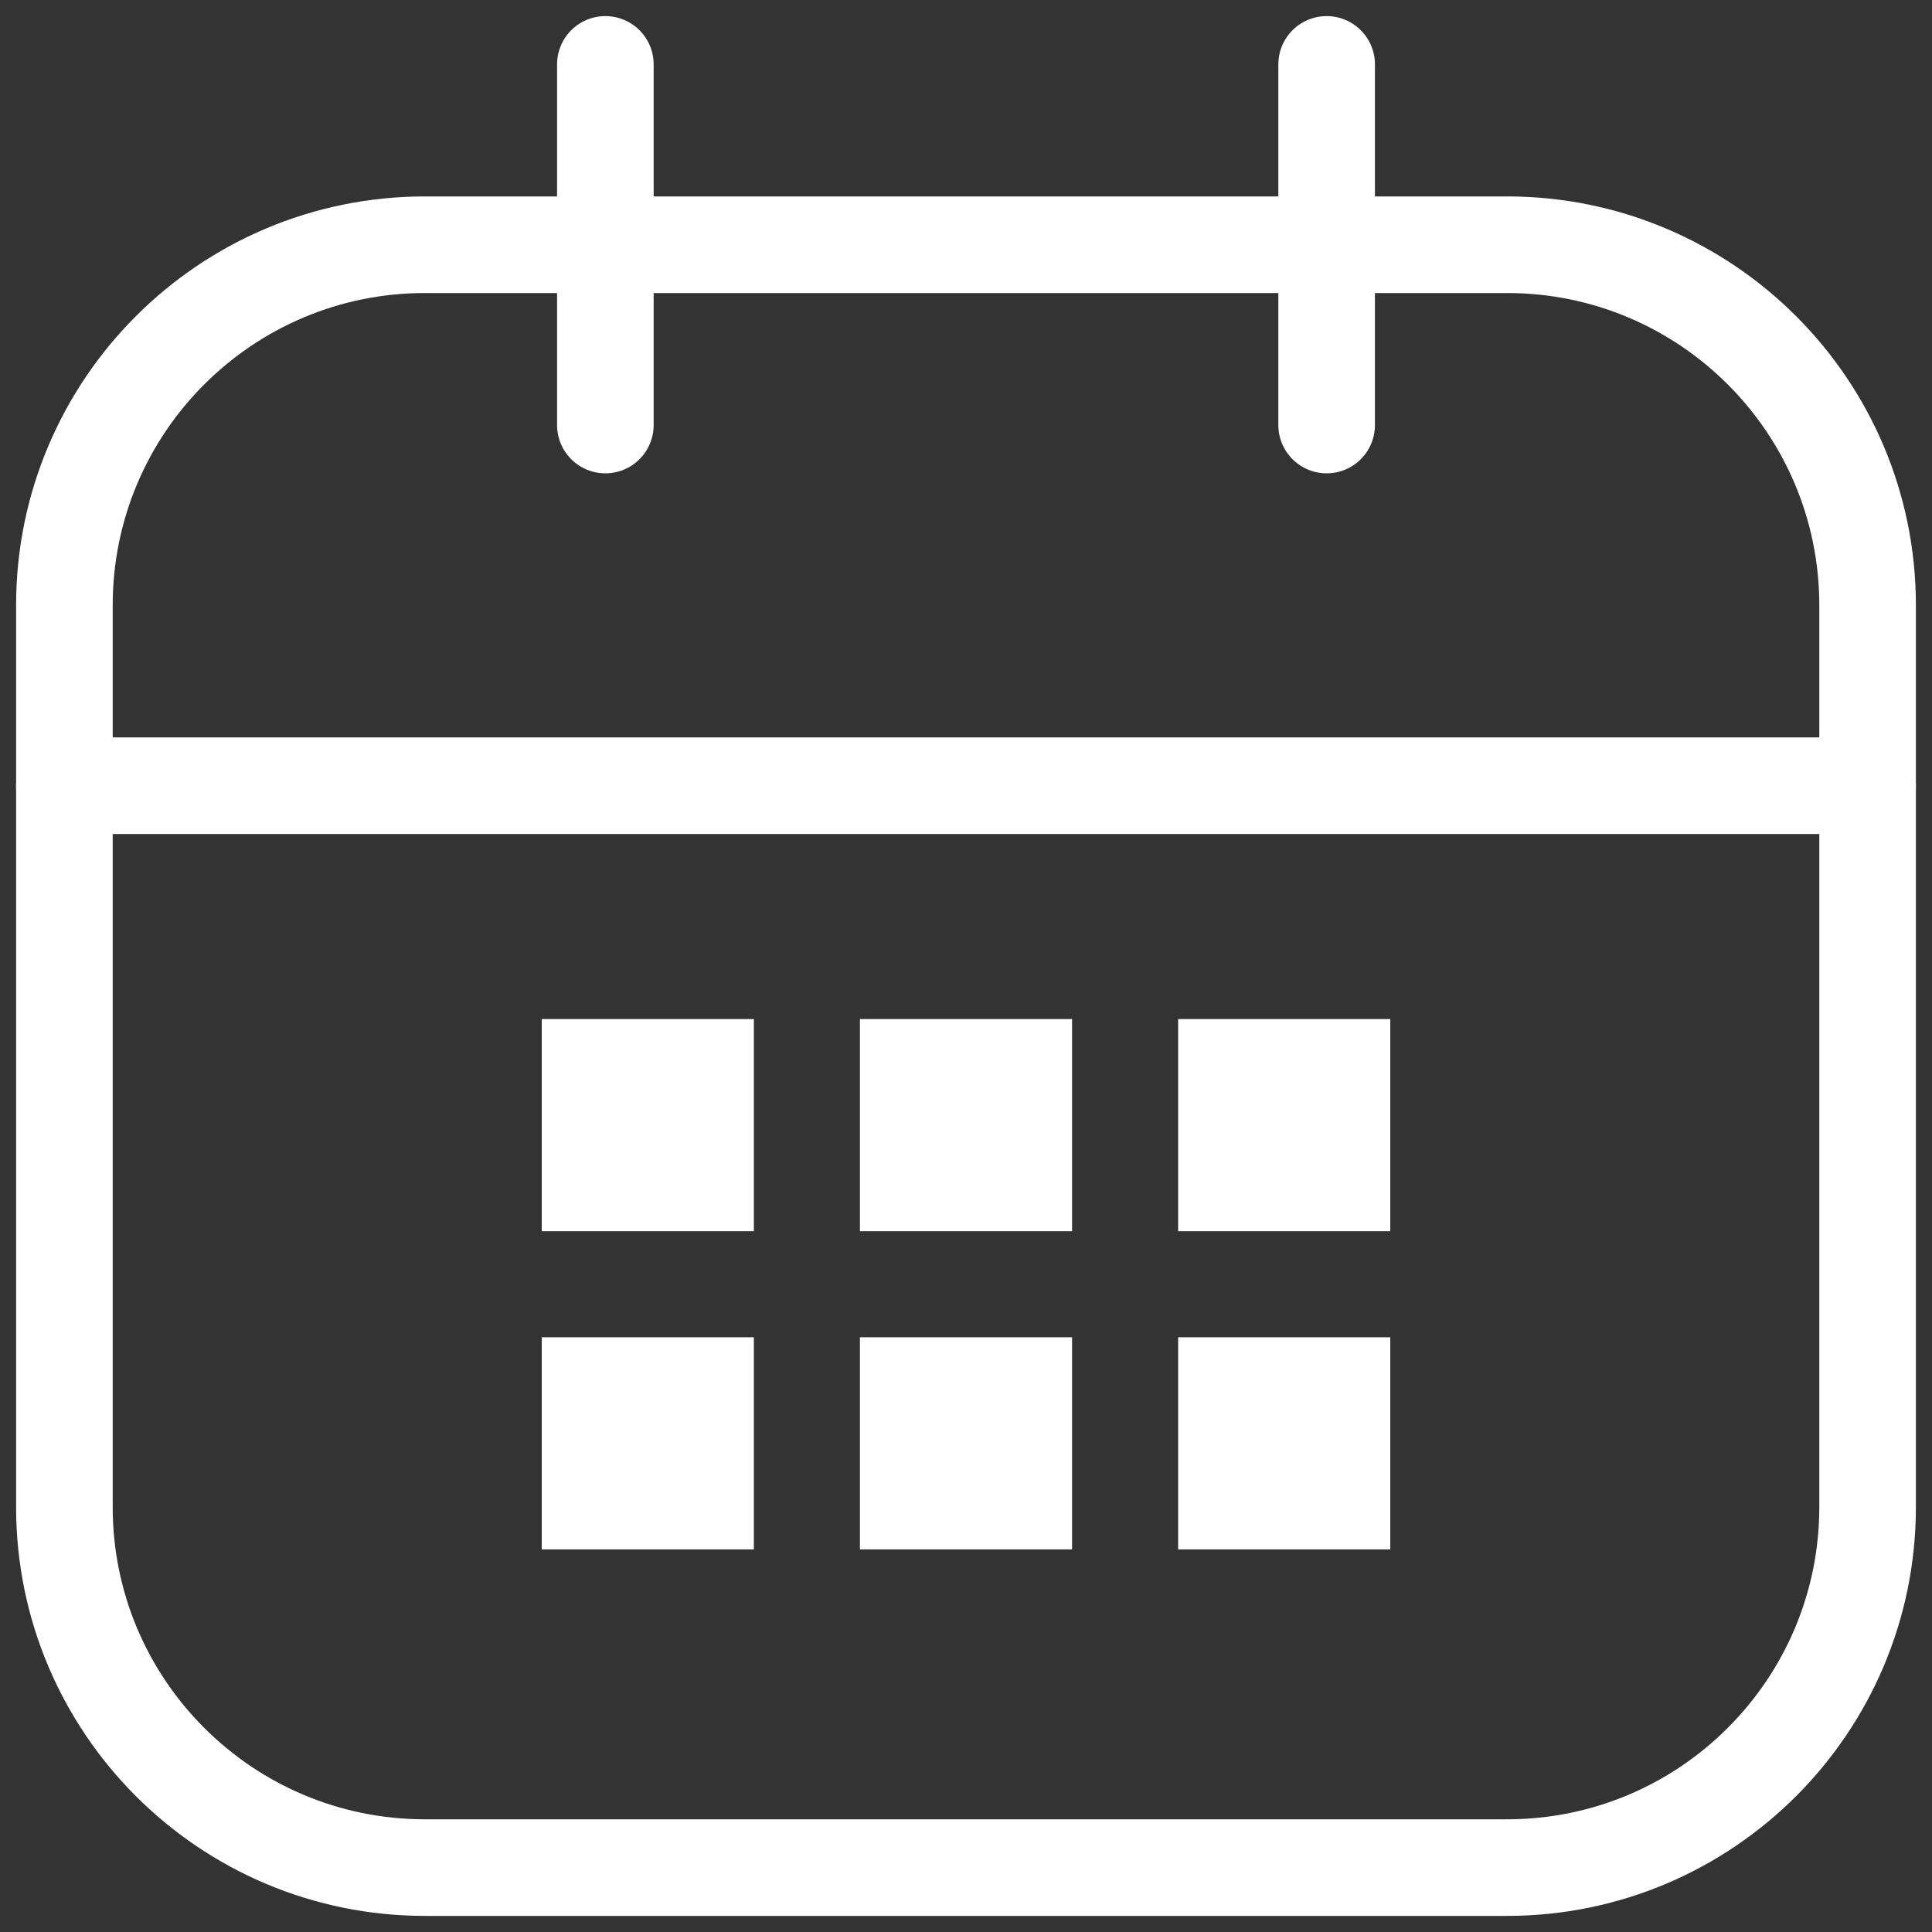
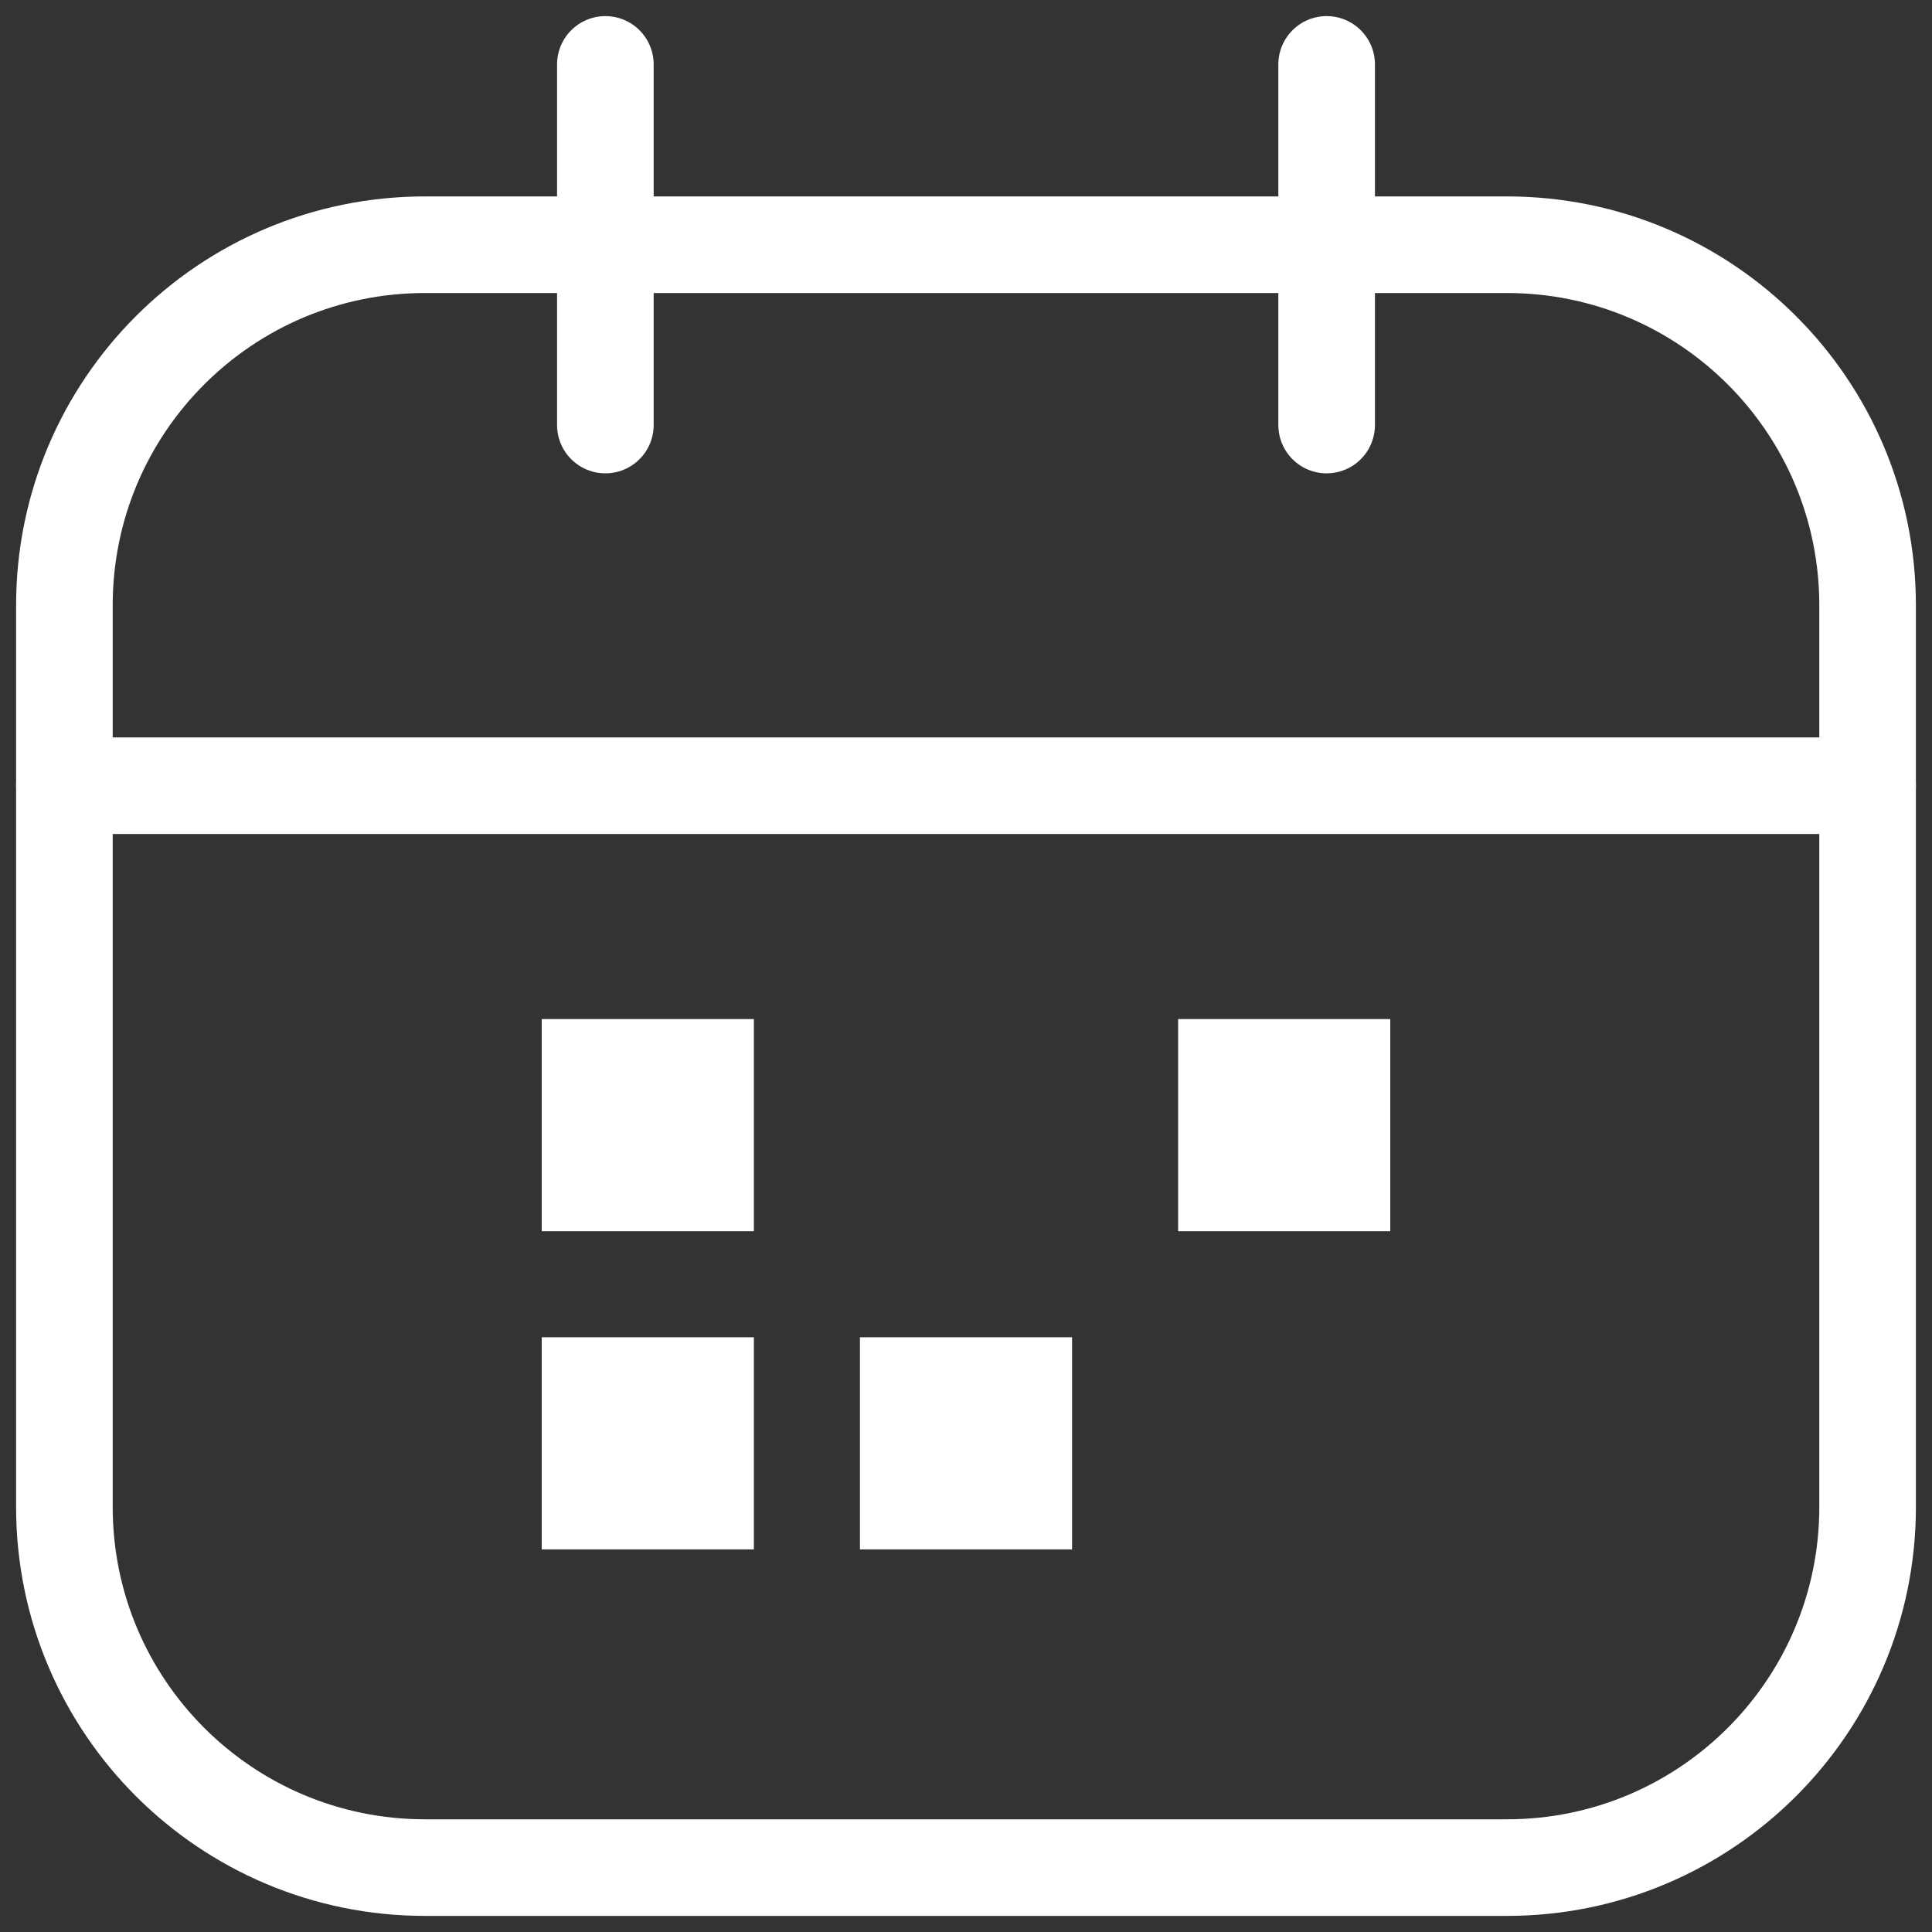
<svg xmlns="http://www.w3.org/2000/svg" width="30" height="30" viewBox="0 0 30 30" fill="none">
  <rect x="0" y="0" width="30" height="30" fill="#333333" stroke="none" />
  <path d="M23.4 3.8H6.6C3.507 3.8 1 6.307 1 9.4V23.4C1 26.493 3.507 29 6.6 29H23.4C26.493 29 29 26.493 29 23.4V9.4C29 6.307 26.493 3.8 23.4 3.8Z" stroke="white" stroke-width="1.5" stroke-linecap="round" stroke-linejoin="round" />
  <path d="M1 12.2H29H1ZM9.4 1V6.6V1ZM20.6 1V6.6V1Z" stroke="white" stroke-width="1.5" stroke-linecap="round" stroke-linejoin="round" />
  <path d="M11.706 15.824H8.412V19.118H11.706V15.824Z" fill="white" />
  <path d="M11.706 20.765H8.412V24.059H11.706V20.765Z" fill="white" />
-   <path d="M16.647 15.824H13.353V19.118H16.647V15.824Z" fill="white" />
+   <path d="M16.647 15.824H13.353V19.118V15.824Z" fill="white" />
  <path d="M16.647 20.765H13.353V24.059H16.647V20.765Z" fill="white" />
  <path d="M21.588 15.824H18.294V19.118H21.588V15.824Z" fill="white" />
-   <path d="M21.588 20.765H18.294V24.059H21.588V20.765Z" fill="white" />
</svg>